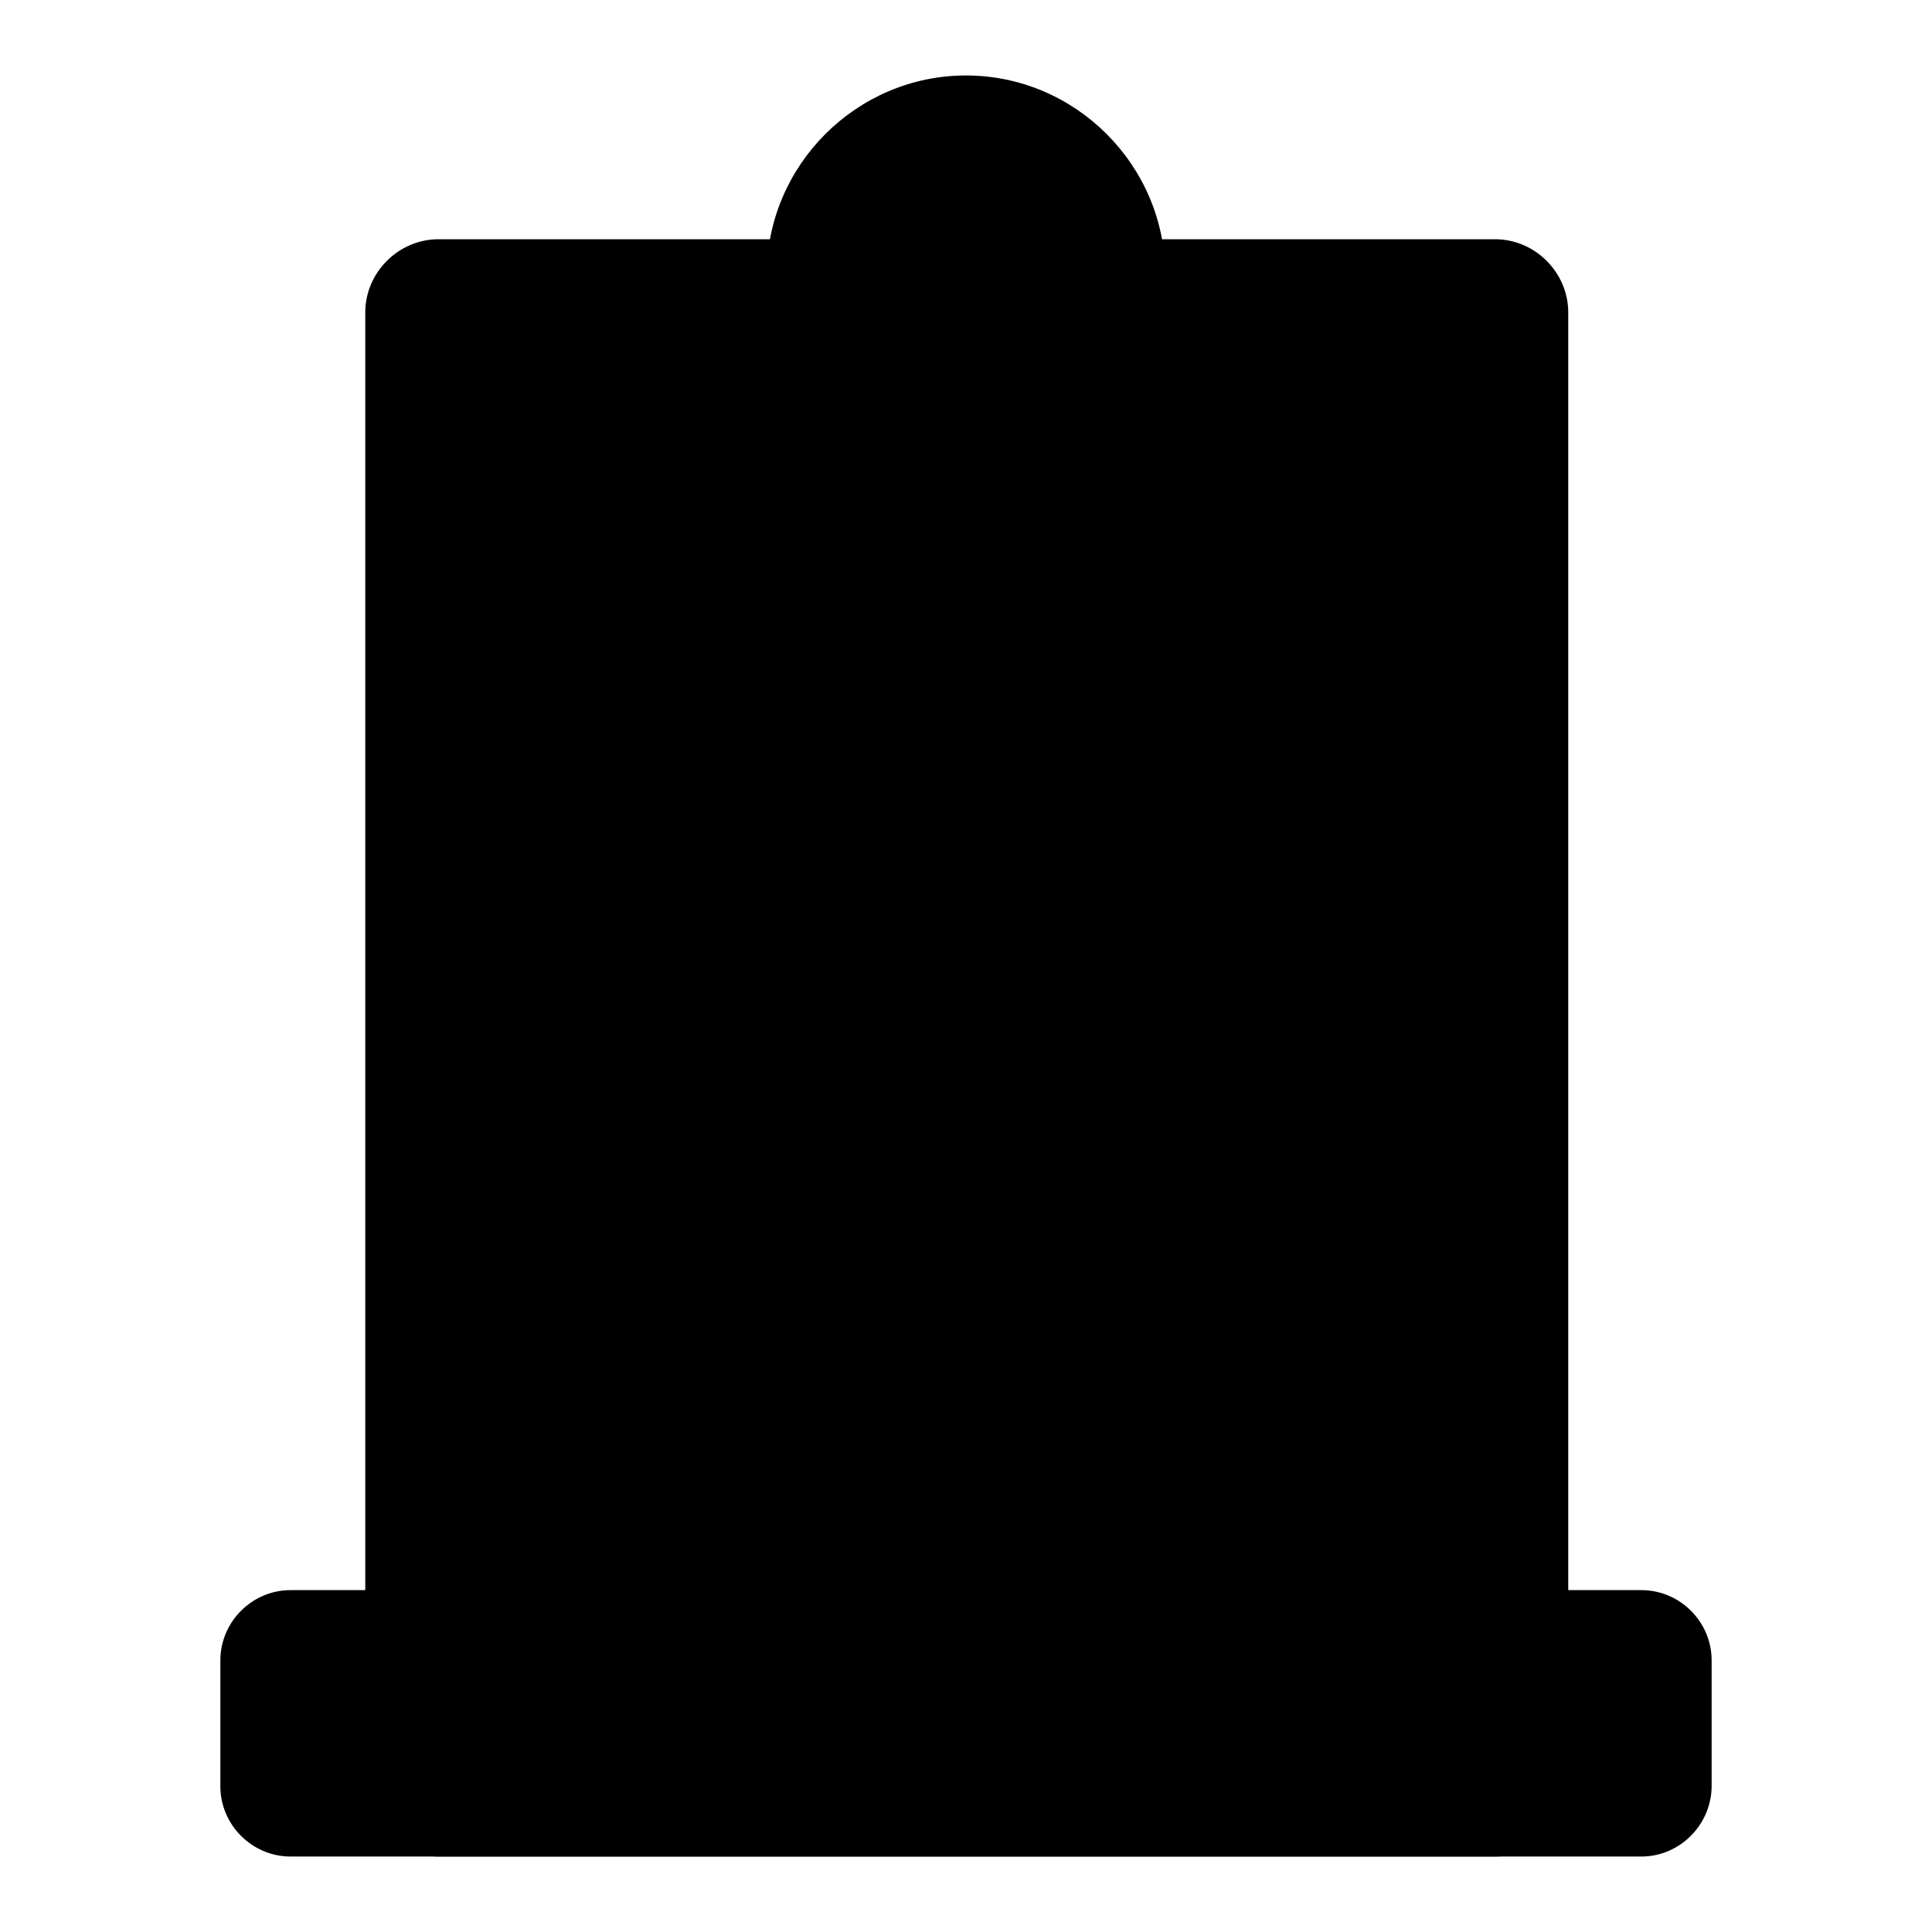
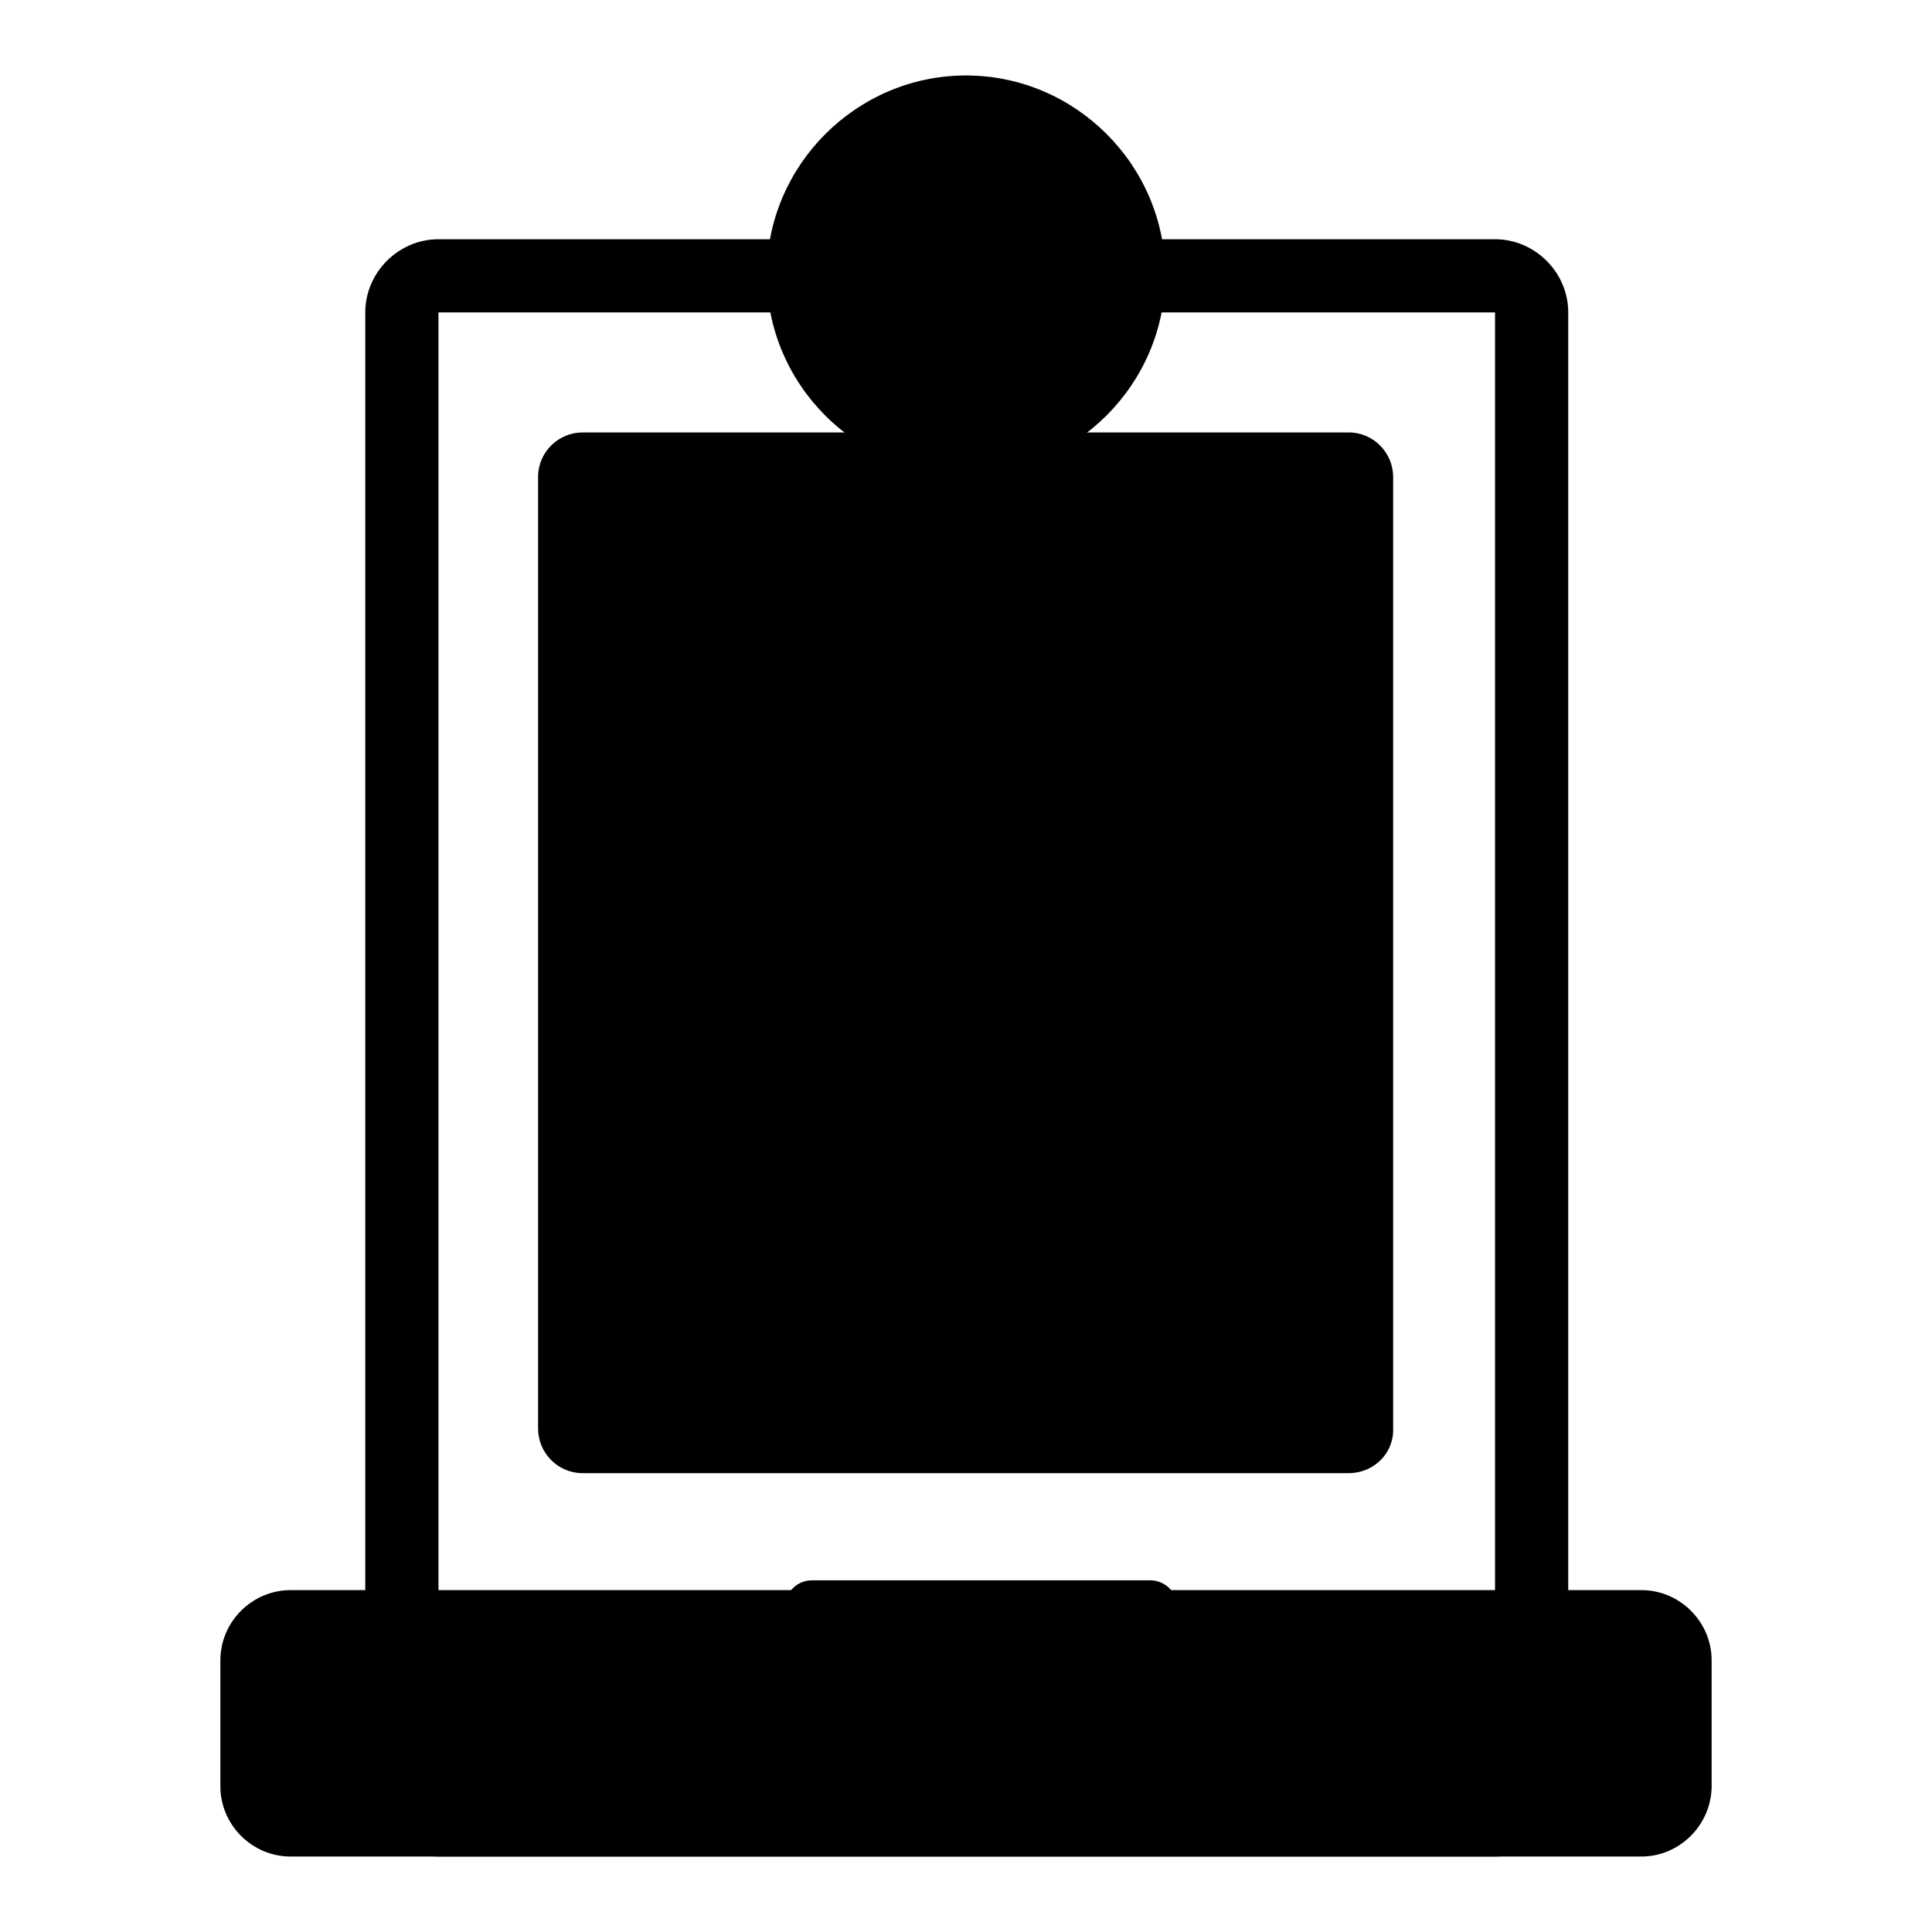
<svg xmlns="http://www.w3.org/2000/svg" version="1.1" x="0px" y="0px" viewBox="0 0 256 256" enable-background="new 0 0 256 256" xml:space="preserve">
  <g>
    <path fill="#000000" d="M105.7,36.4c0,12.3,9.9,22.2,22.2,22.2c12.3,0,22.2-9.9,22.2-22.2c0,0,0,0,0,0c0-12.3-10-22.2-22.2-22.2 C115.7,14.2,105.7,24.1,105.7,36.4z" />
    <path fill="#000000" d="M128,62.8c-14.6,0-26.4-11.9-26.4-26.4c0-14.5,11.9-26.4,26.4-26.4s26.4,11.9,26.4,26.4 C154.4,50.9,142.5,62.8,128,62.8z M128,18.3c-10,0-18.1,8.1-18.1,18.1S118,54.5,128,54.5c10,0,18.1-8.1,18.1-18.1 S137.9,18.3,128,18.3z" />
    <path fill="#000000" d="M217.5,241.2h-179c-2.5,0-4.4-2-4.4-4.4V220c0-2.5,2-4.4,4.4-4.4h179c2.5,0,4.4,2,4.4,4.4v16.7 C221.9,239.2,219.9,241.2,217.5,241.2z" />
    <path fill="#000000" d="M217.5,246h-179c-5.1,0-9.3-4.2-9.3-9.3V220c0-5.1,4.2-9.3,9.3-9.3h179c5.1,0,9.3,4.2,9.3,9.3v16.8 C226.7,241.9,222.5,246,217.5,246z M38.9,236.3h178.2v-15.9H38.9V236.3z" />
-     <path fill="#000000" d="M198.1,241.2h-140c-2.7,0-4.8-2.2-4.8-4.8V41.4c0-2.7,2.2-4.8,4.8-4.8h140c2.7,0,4.8,2.2,4.8,4.8v194.9 C203,239,200.8,241.2,198.1,241.2z" />
    <path fill="#000000" d="M198.1,246h-140c-5.3,0-9.7-4.4-9.7-9.7V41.4c0-5.3,4.4-9.7,9.7-9.7h140c5.3,0,9.7,4.4,9.7,9.7v194.9 C207.8,241.6,203.5,246,198.1,246z M58.1,41.4v194.9h140V41.4H58.1z" />
    <path fill="#000000" d="M178.7,195.2H77.2c-3.3,0-5.9-2.7-5.9-5.9V63.2c0-3.3,2.7-5.9,5.9-5.9h101.5c3.3,0,5.9,2.7,5.9,5.9v126.1 C184.7,192.6,182,195.2,178.7,195.2z" />
    <path fill="#000000" d="M88,162.6h-5.6c-0.4,0-0.8-0.4-0.8-0.8v-5.6c0-0.4,0.4-0.8,0.8-0.8H88c0.4,0,0.8,0.4,0.8,0.8v5.6 C88.8,162.2,88.5,162.6,88,162.6z M88,152h-5.6c-0.4,0-0.8-0.4-0.8-0.8v-5.6c0-0.4,0.4-0.8,0.8-0.8H88c0.4,0,0.8,0.4,0.8,0.8v5.6 C88.8,151.6,88.5,152,88,152z M88,173.3h-5.6c-0.4,0-0.8-0.4-0.8-0.8v-5.6c0-0.4,0.4-0.8,0.8-0.8H88c0.4,0,0.8,0.4,0.8,0.8v5.6 C88.8,172.9,88.5,173.3,88,173.3z M88,183.9h-5.6c-0.4,0-0.8-0.4-0.8-0.8v-5.6c0-0.4,0.4-0.8,0.8-0.8H88c0.4,0,0.8,0.4,0.8,0.8v5.6 C88.8,183.5,88.5,183.9,88,183.9z" />
    <path fill="#000000" d="M152.4,216.6h-44.8c-2,0-3.6-1.6-3.6-3.6c0-2,1.6-3.6,3.6-3.6h44.8c2,0,3.6,1.6,3.6,3.6 C156,214.9,154.4,216.6,152.4,216.6z M133,27.1h-10.1c-1,0-1.8-0.8-1.8-1.8c0-1,0.8-1.8,1.8-1.8H133c1,0,1.8,0.8,1.8,1.8 C134.8,26.3,134,27.1,133,27.1z" />
  </g>
</svg>